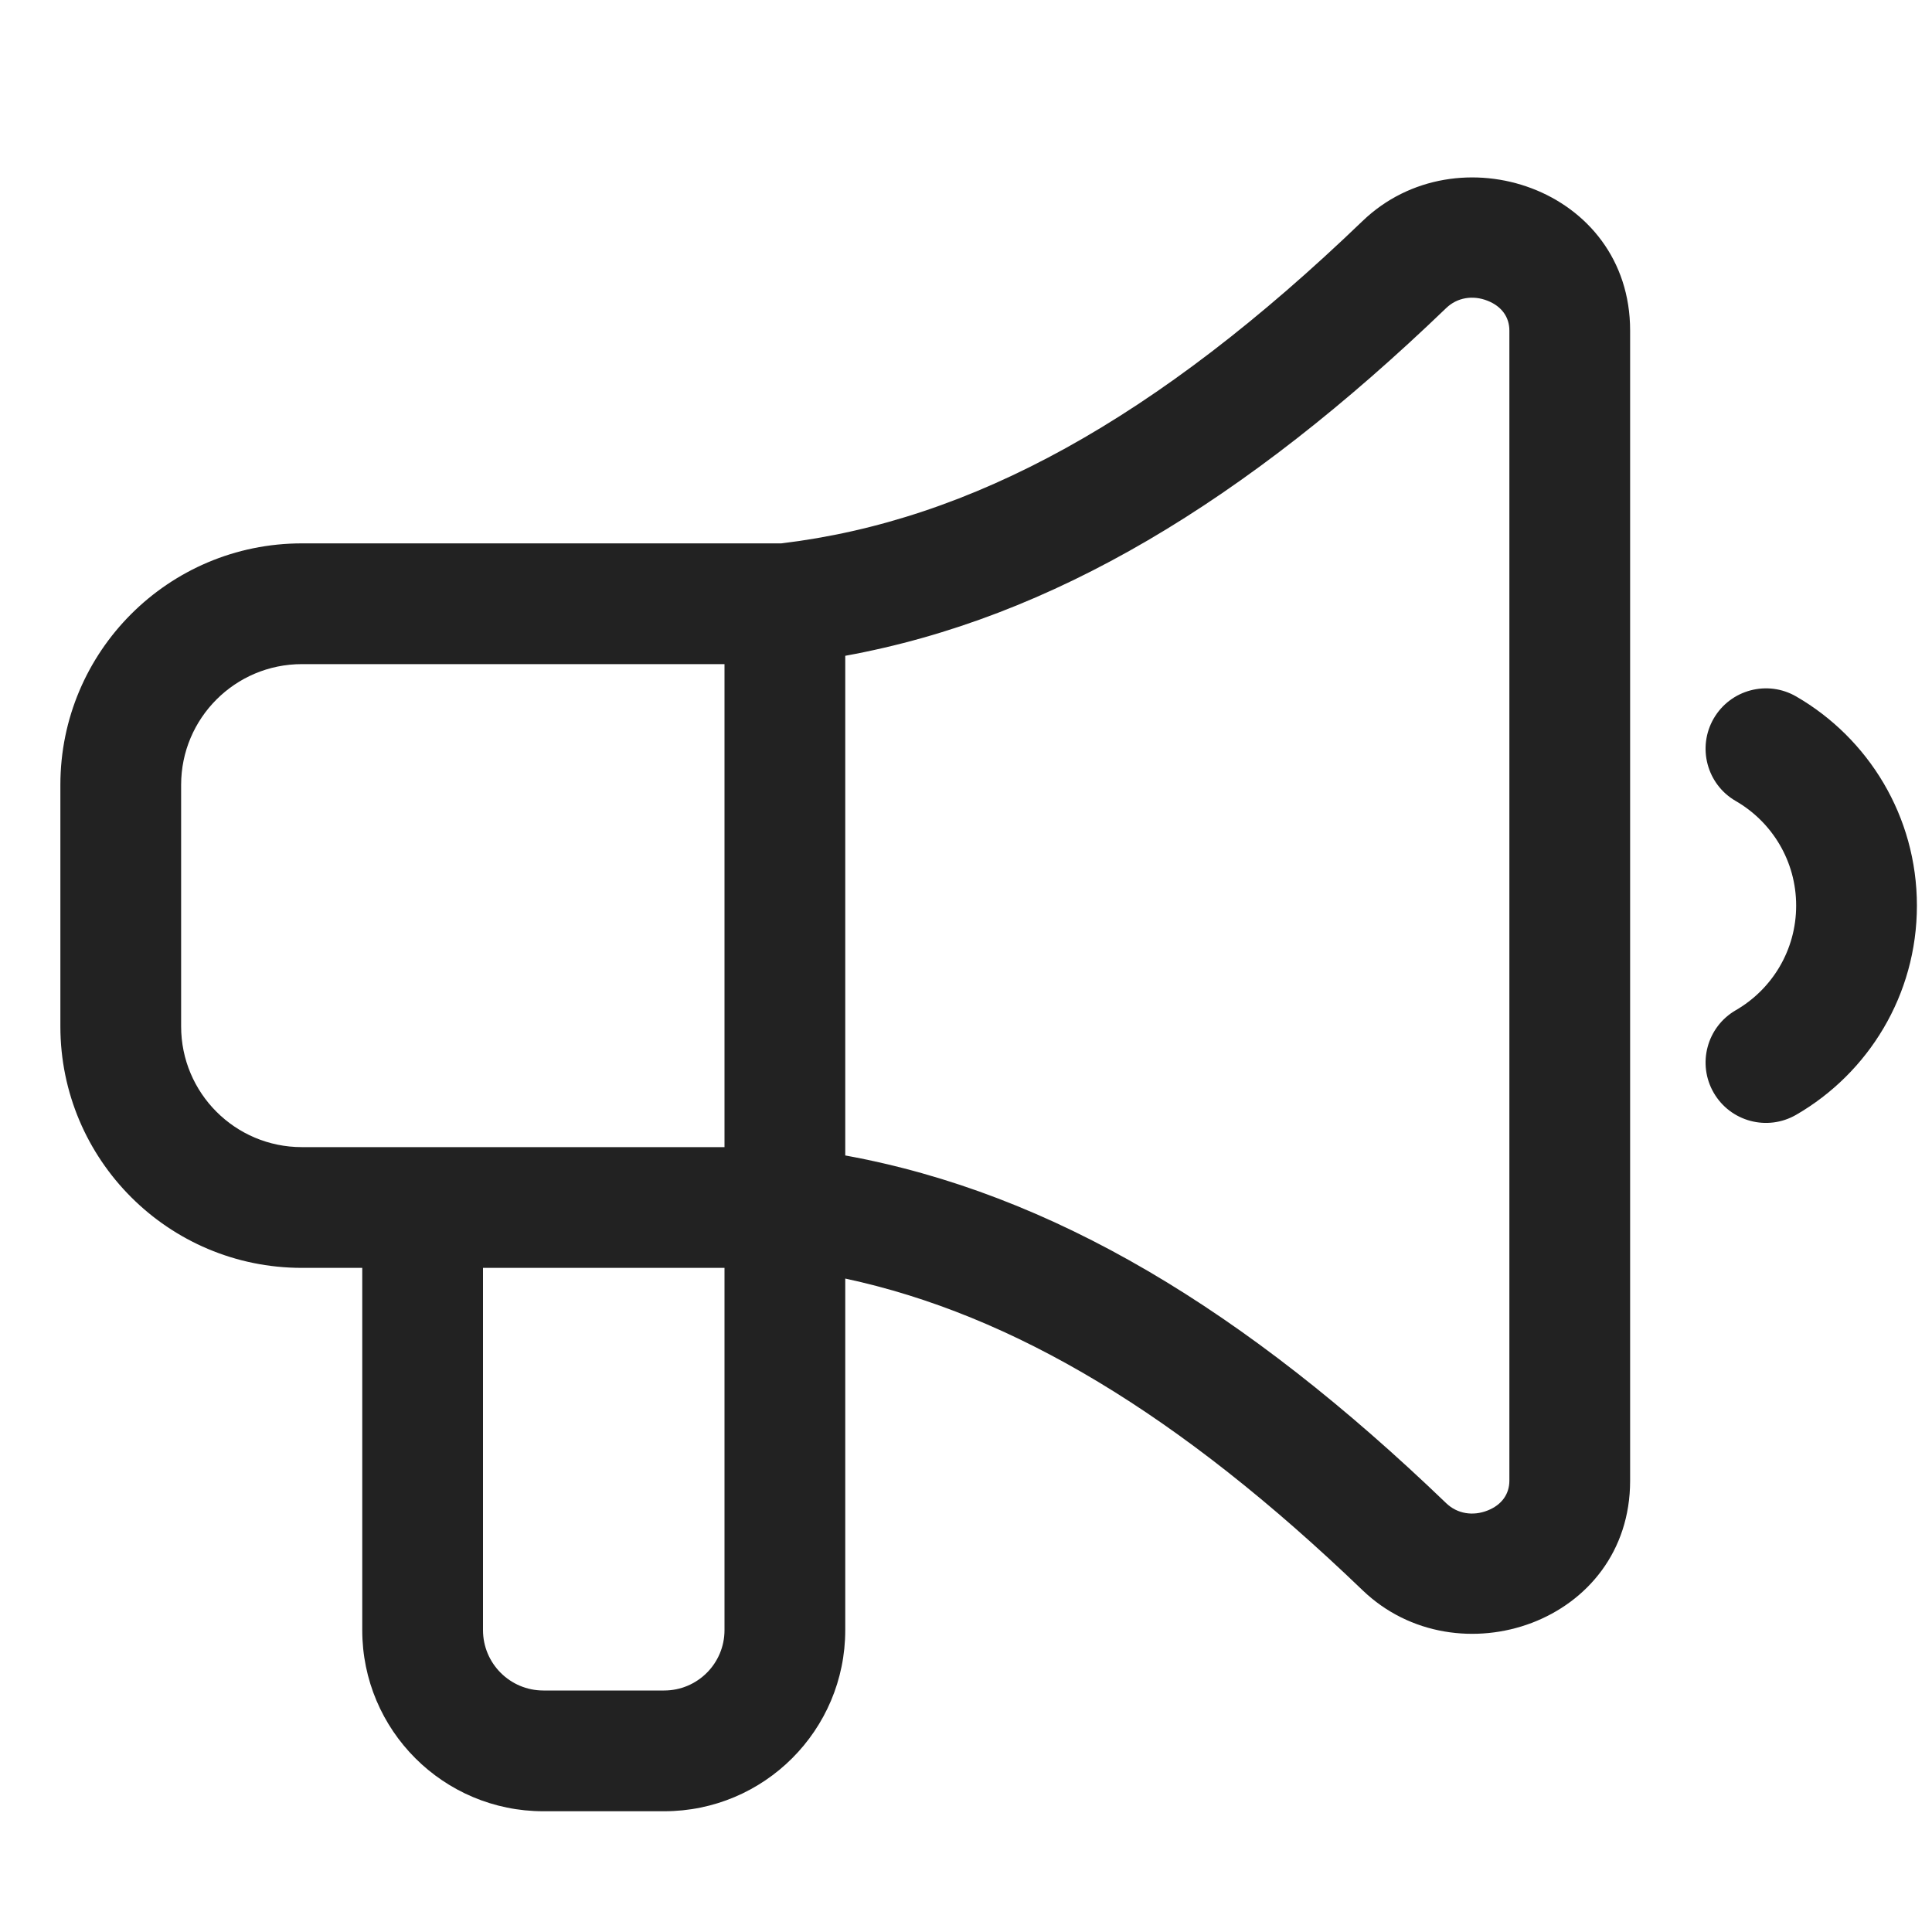
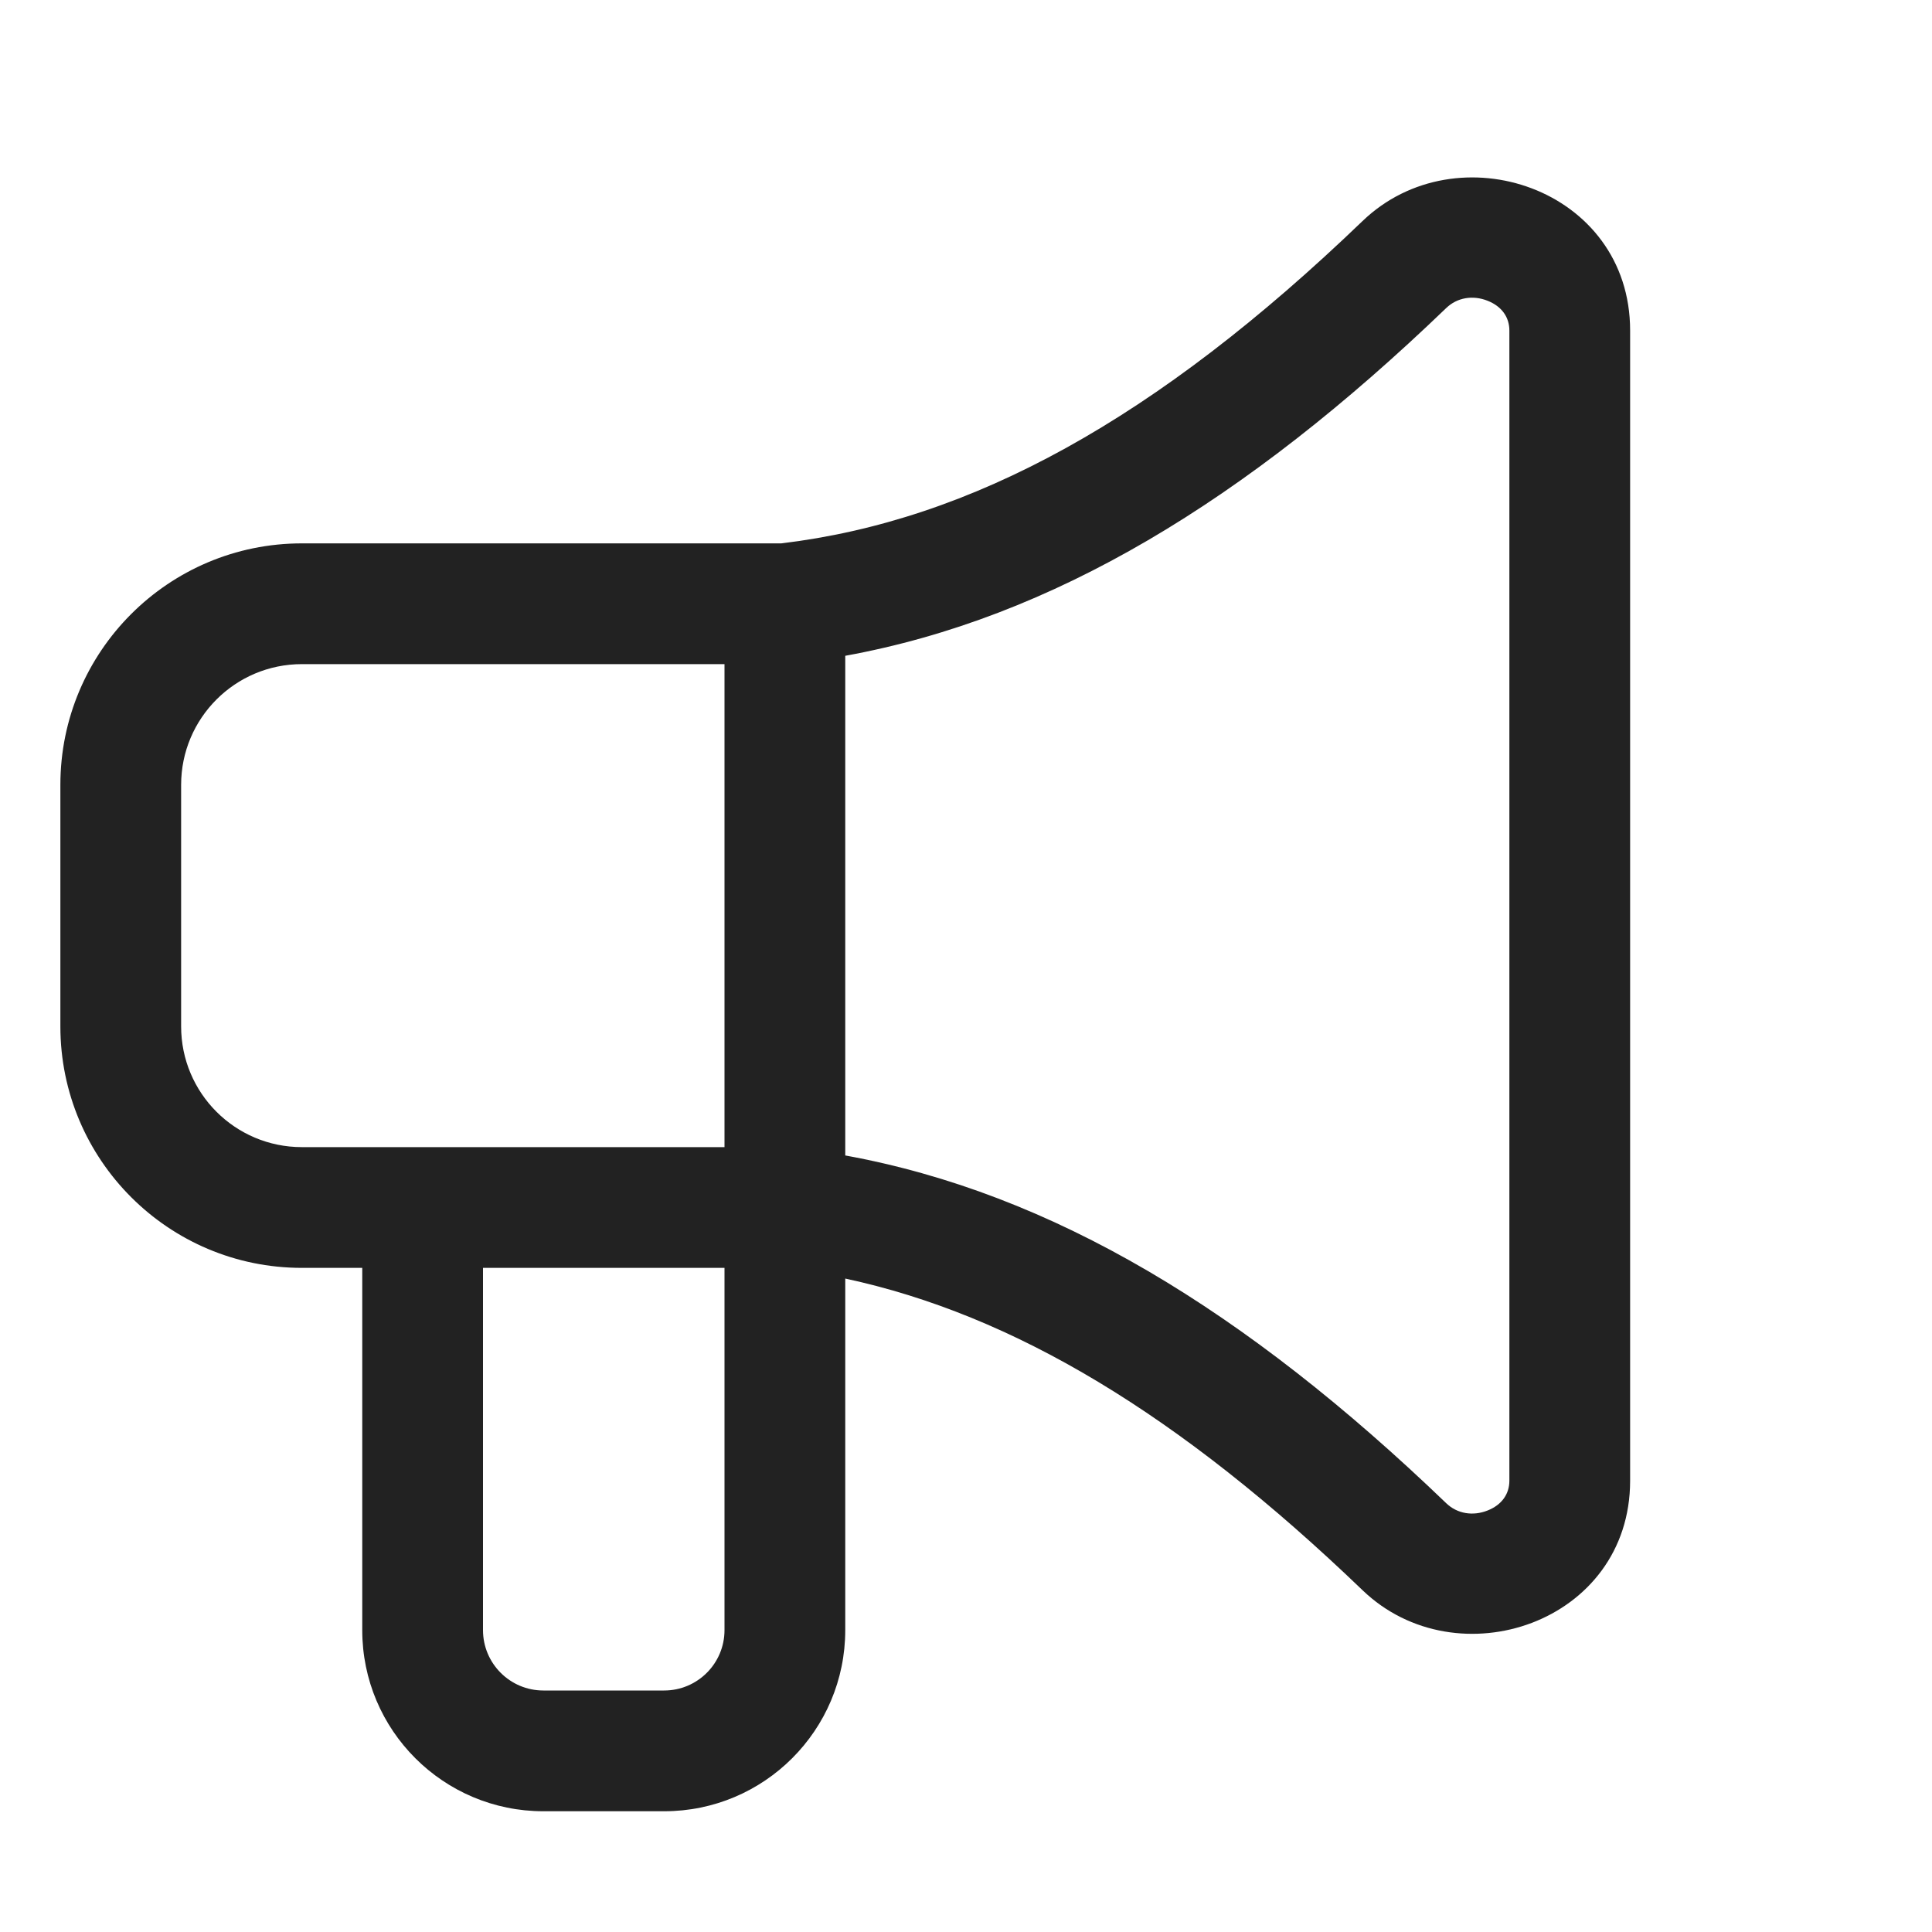
<svg xmlns="http://www.w3.org/2000/svg" width="32" height="32" viewBox="0 0 32 32" fill="none">
  <path fill-rule="evenodd" clip-rule="evenodd" d="M27 24.525V5.475C27 3.117 24.132 2.157 22.568 3.661C19.151 6.946 16.092 8.622 12.941 9H5C2.791 9 1 10.791 1 13V17C1 19.209 2.791 21 5 21H6V27C6 28.657 7.343 30 9 30H11C12.657 30 14 28.657 14 27V21.177C16.784 21.775 19.534 23.423 22.568 26.339C24.132 27.843 27 26.883 27 24.525ZM14 19.138V10.862C17.427 10.238 20.626 8.302 23.954 5.102C24.136 4.927 24.395 4.885 24.638 4.981C24.875 5.074 25 5.255 25 5.475V24.525C25 24.745 24.875 24.926 24.638 25.019C24.395 25.115 24.136 25.073 23.954 24.898C20.626 21.698 17.427 19.762 14 19.138ZM12 19H5C3.895 19 3 18.105 3 17V13C3 11.896 3.895 11 5 11H12V19ZM8 21H12V27C12 27.552 11.552 28 11 28H9C8.448 28 8 27.552 8 27V21Z" fill="#222222" />
-   <path d="M29.751 11.536C29.273 11.259 28.661 11.423 28.384 11.901C28.108 12.379 28.271 12.991 28.749 13.267C29.35 13.614 29.75 14.261 29.75 15C29.75 15.739 29.35 16.386 28.749 16.733C28.271 17.01 28.108 17.621 28.384 18.099C28.661 18.578 29.273 18.741 29.751 18.464C30.944 17.774 31.75 16.482 31.75 15C31.75 13.518 30.944 12.226 29.751 11.536Z" fill="#222222" />
</svg>